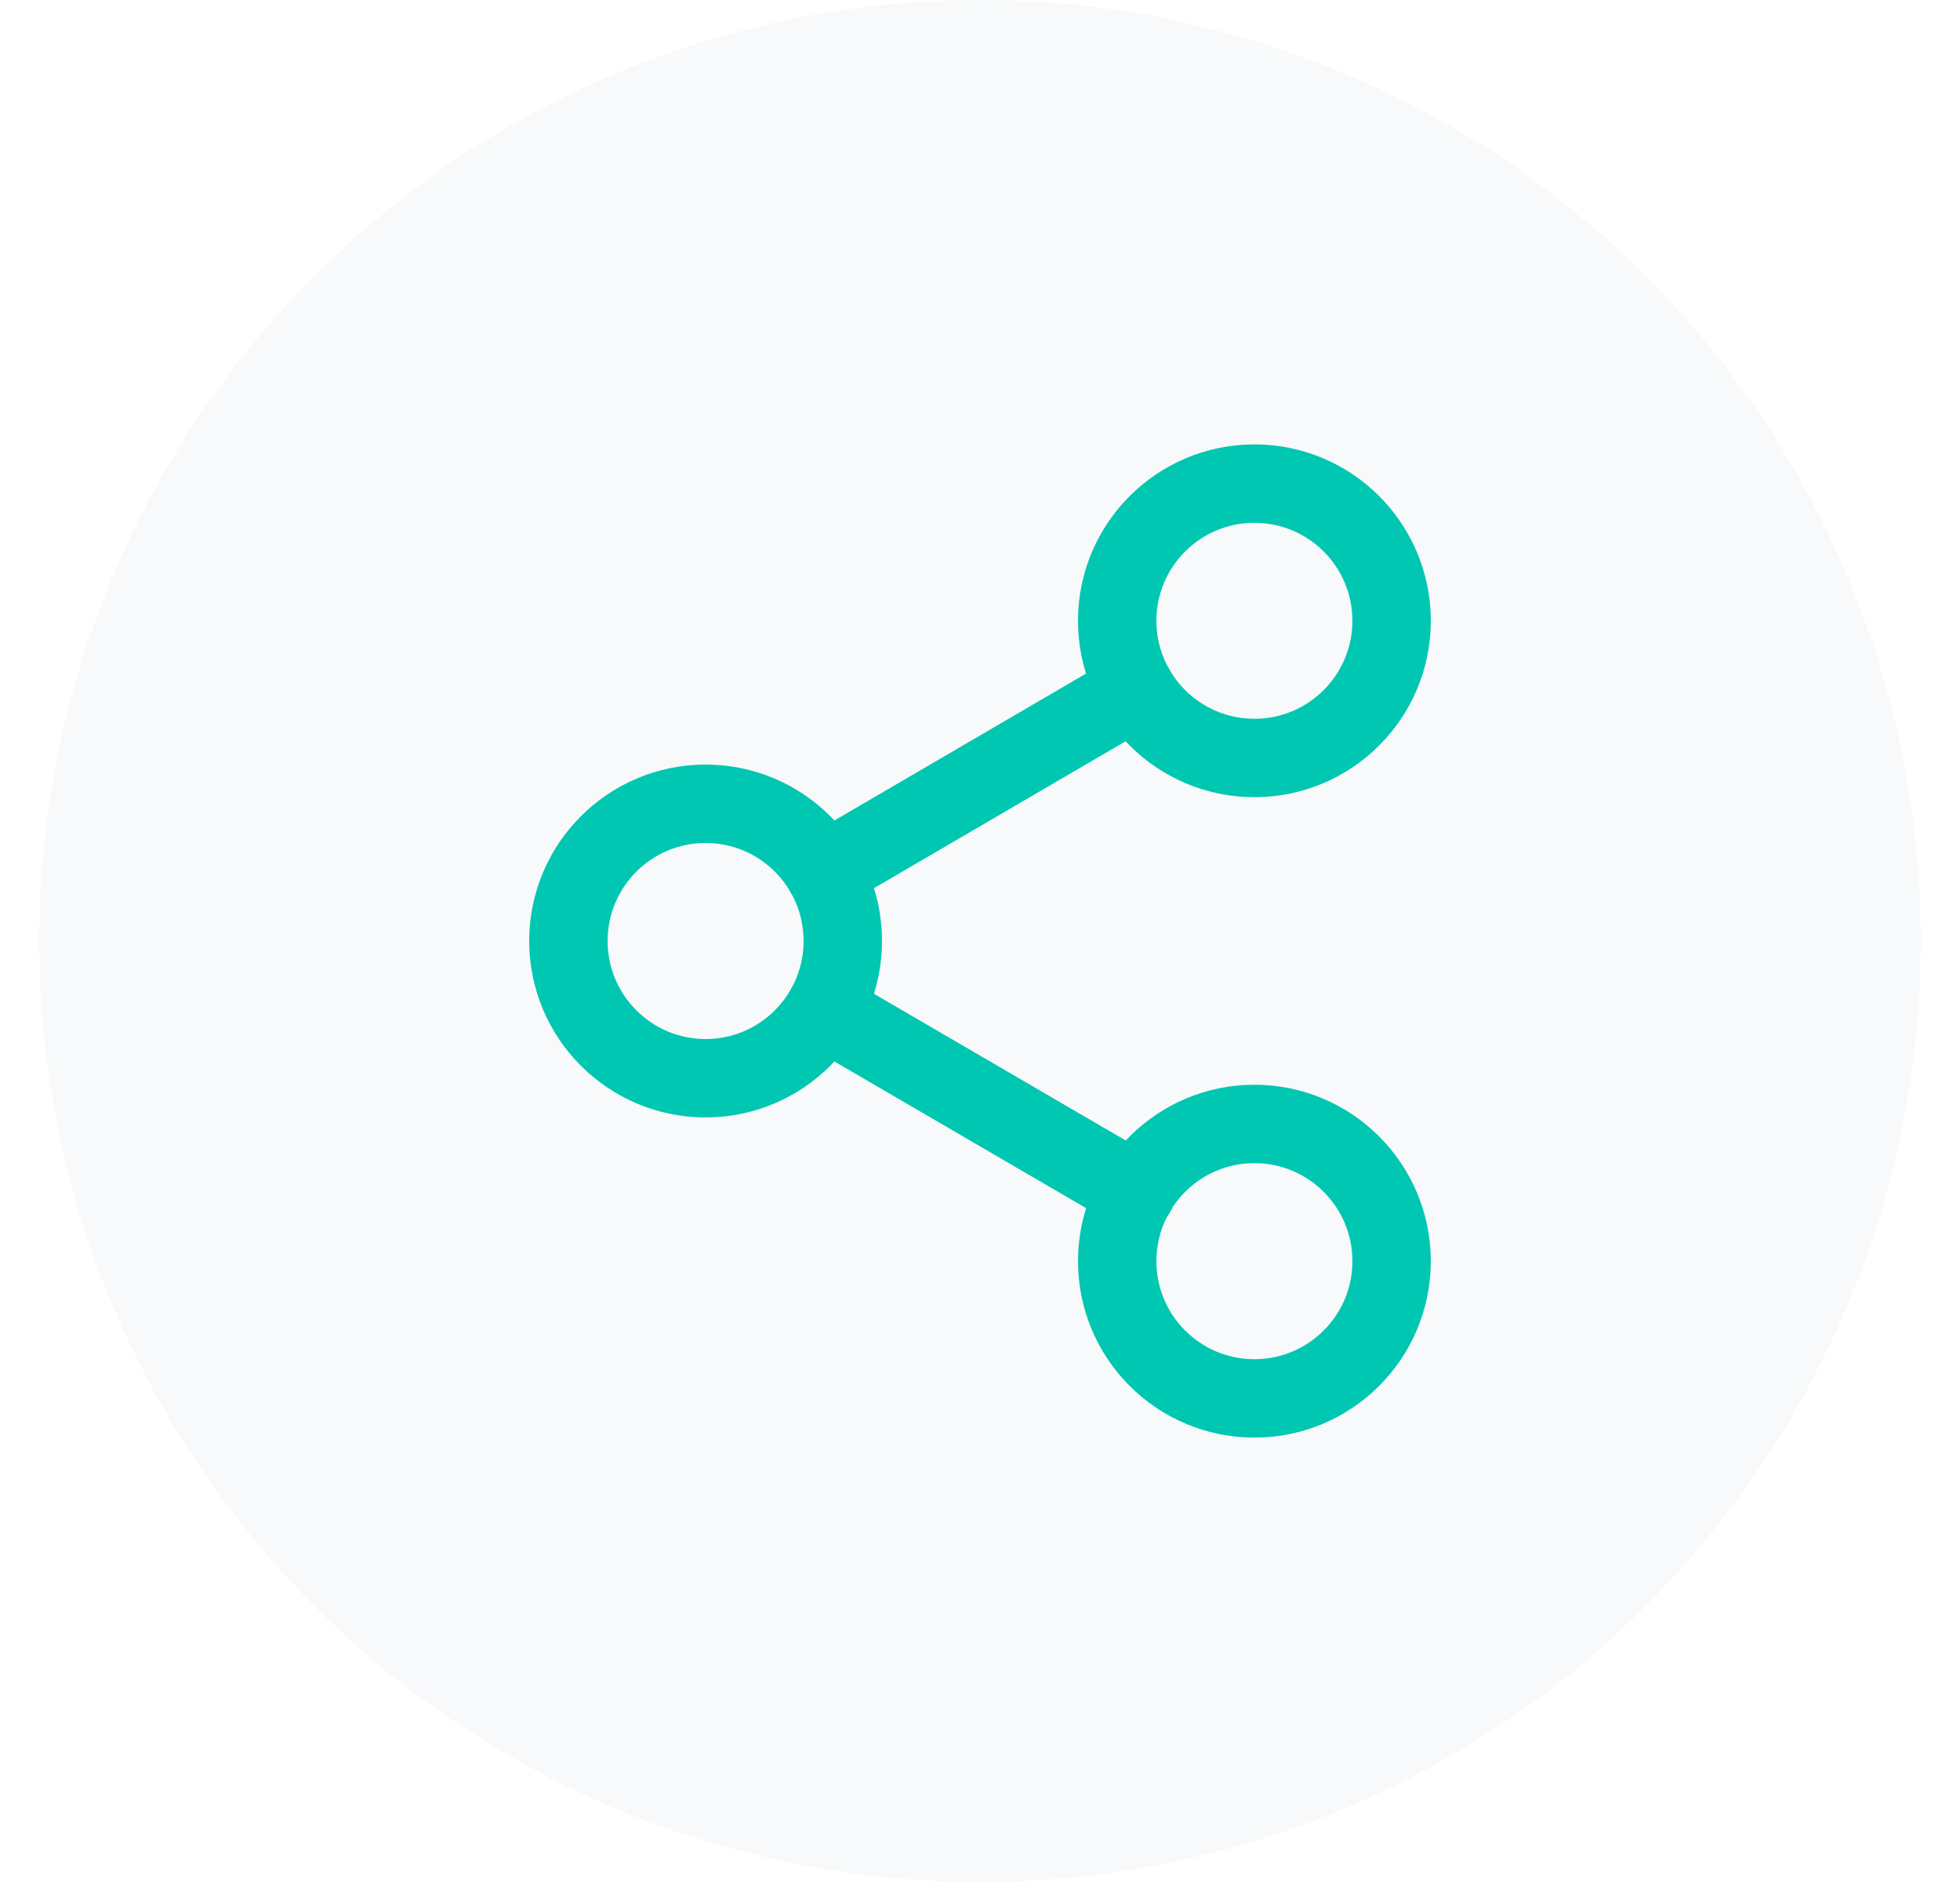
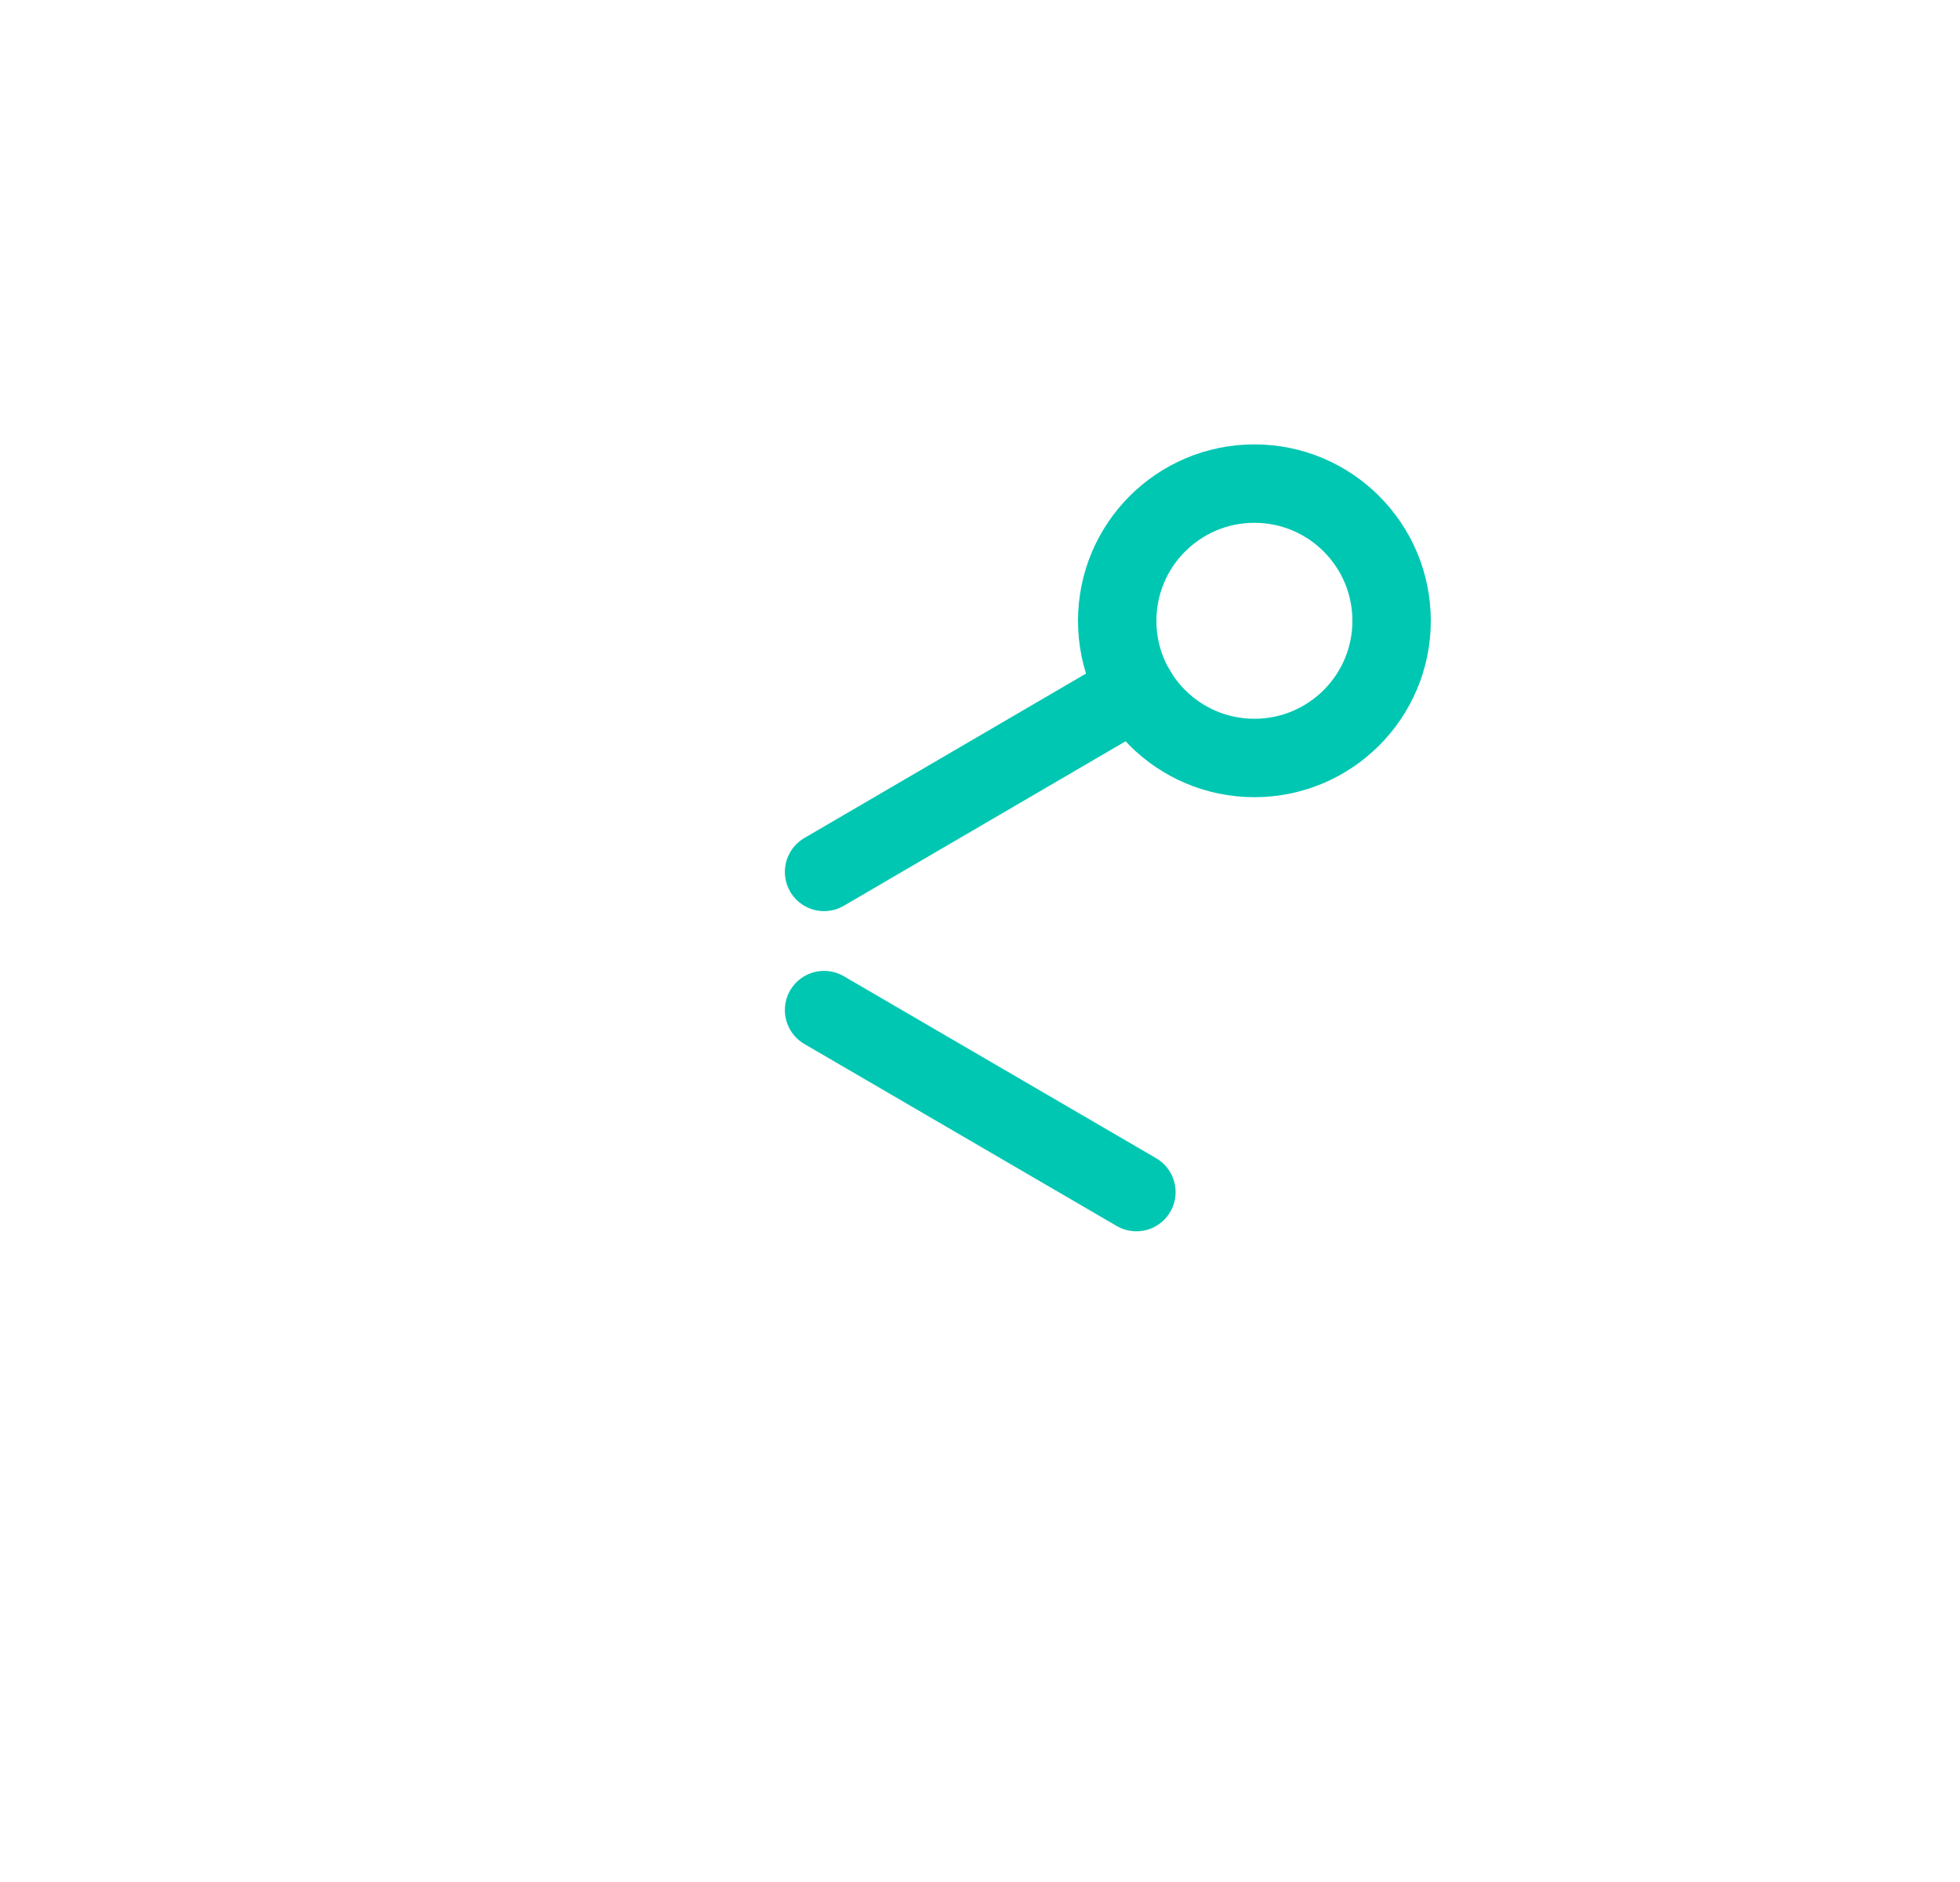
<svg xmlns="http://www.w3.org/2000/svg" width="25" height="24" viewBox="0 0 25 24" fill="none">
-   <circle cx="12.5" cy="12" r="12" fill="#003A5D" fill-opacity="0.03" />
  <path d="M10.511 12.881L14.495 15.202M14.489 8.797L10.511 11.119" stroke="#00C7B2" stroke-linecap="round" stroke-linejoin="round" />
  <path d="M16 9.666C16.966 9.666 17.75 8.883 17.75 7.917C17.75 6.95 16.966 6.167 16 6.167C15.034 6.167 14.25 6.95 14.25 7.917C14.25 8.883 15.034 9.666 16 9.666Z" stroke="#00C7B2" stroke-linecap="round" stroke-linejoin="round" />
-   <path d="M9 13.75C9.966 13.75 10.75 12.966 10.75 12C10.75 11.033 9.966 10.25 9 10.25C8.034 10.25 7.25 11.033 7.25 12C7.25 12.966 8.034 13.75 9 13.75Z" stroke="#00C7B2" stroke-linecap="round" stroke-linejoin="round" />
-   <path d="M16 17.833C16.966 17.833 17.75 17.05 17.75 16.083C17.75 15.117 16.966 14.333 16 14.333C15.034 14.333 14.25 15.117 14.25 16.083C14.25 17.05 15.034 17.833 16 17.833Z" stroke="#00C7B2" stroke-linecap="round" stroke-linejoin="round" />
</svg>